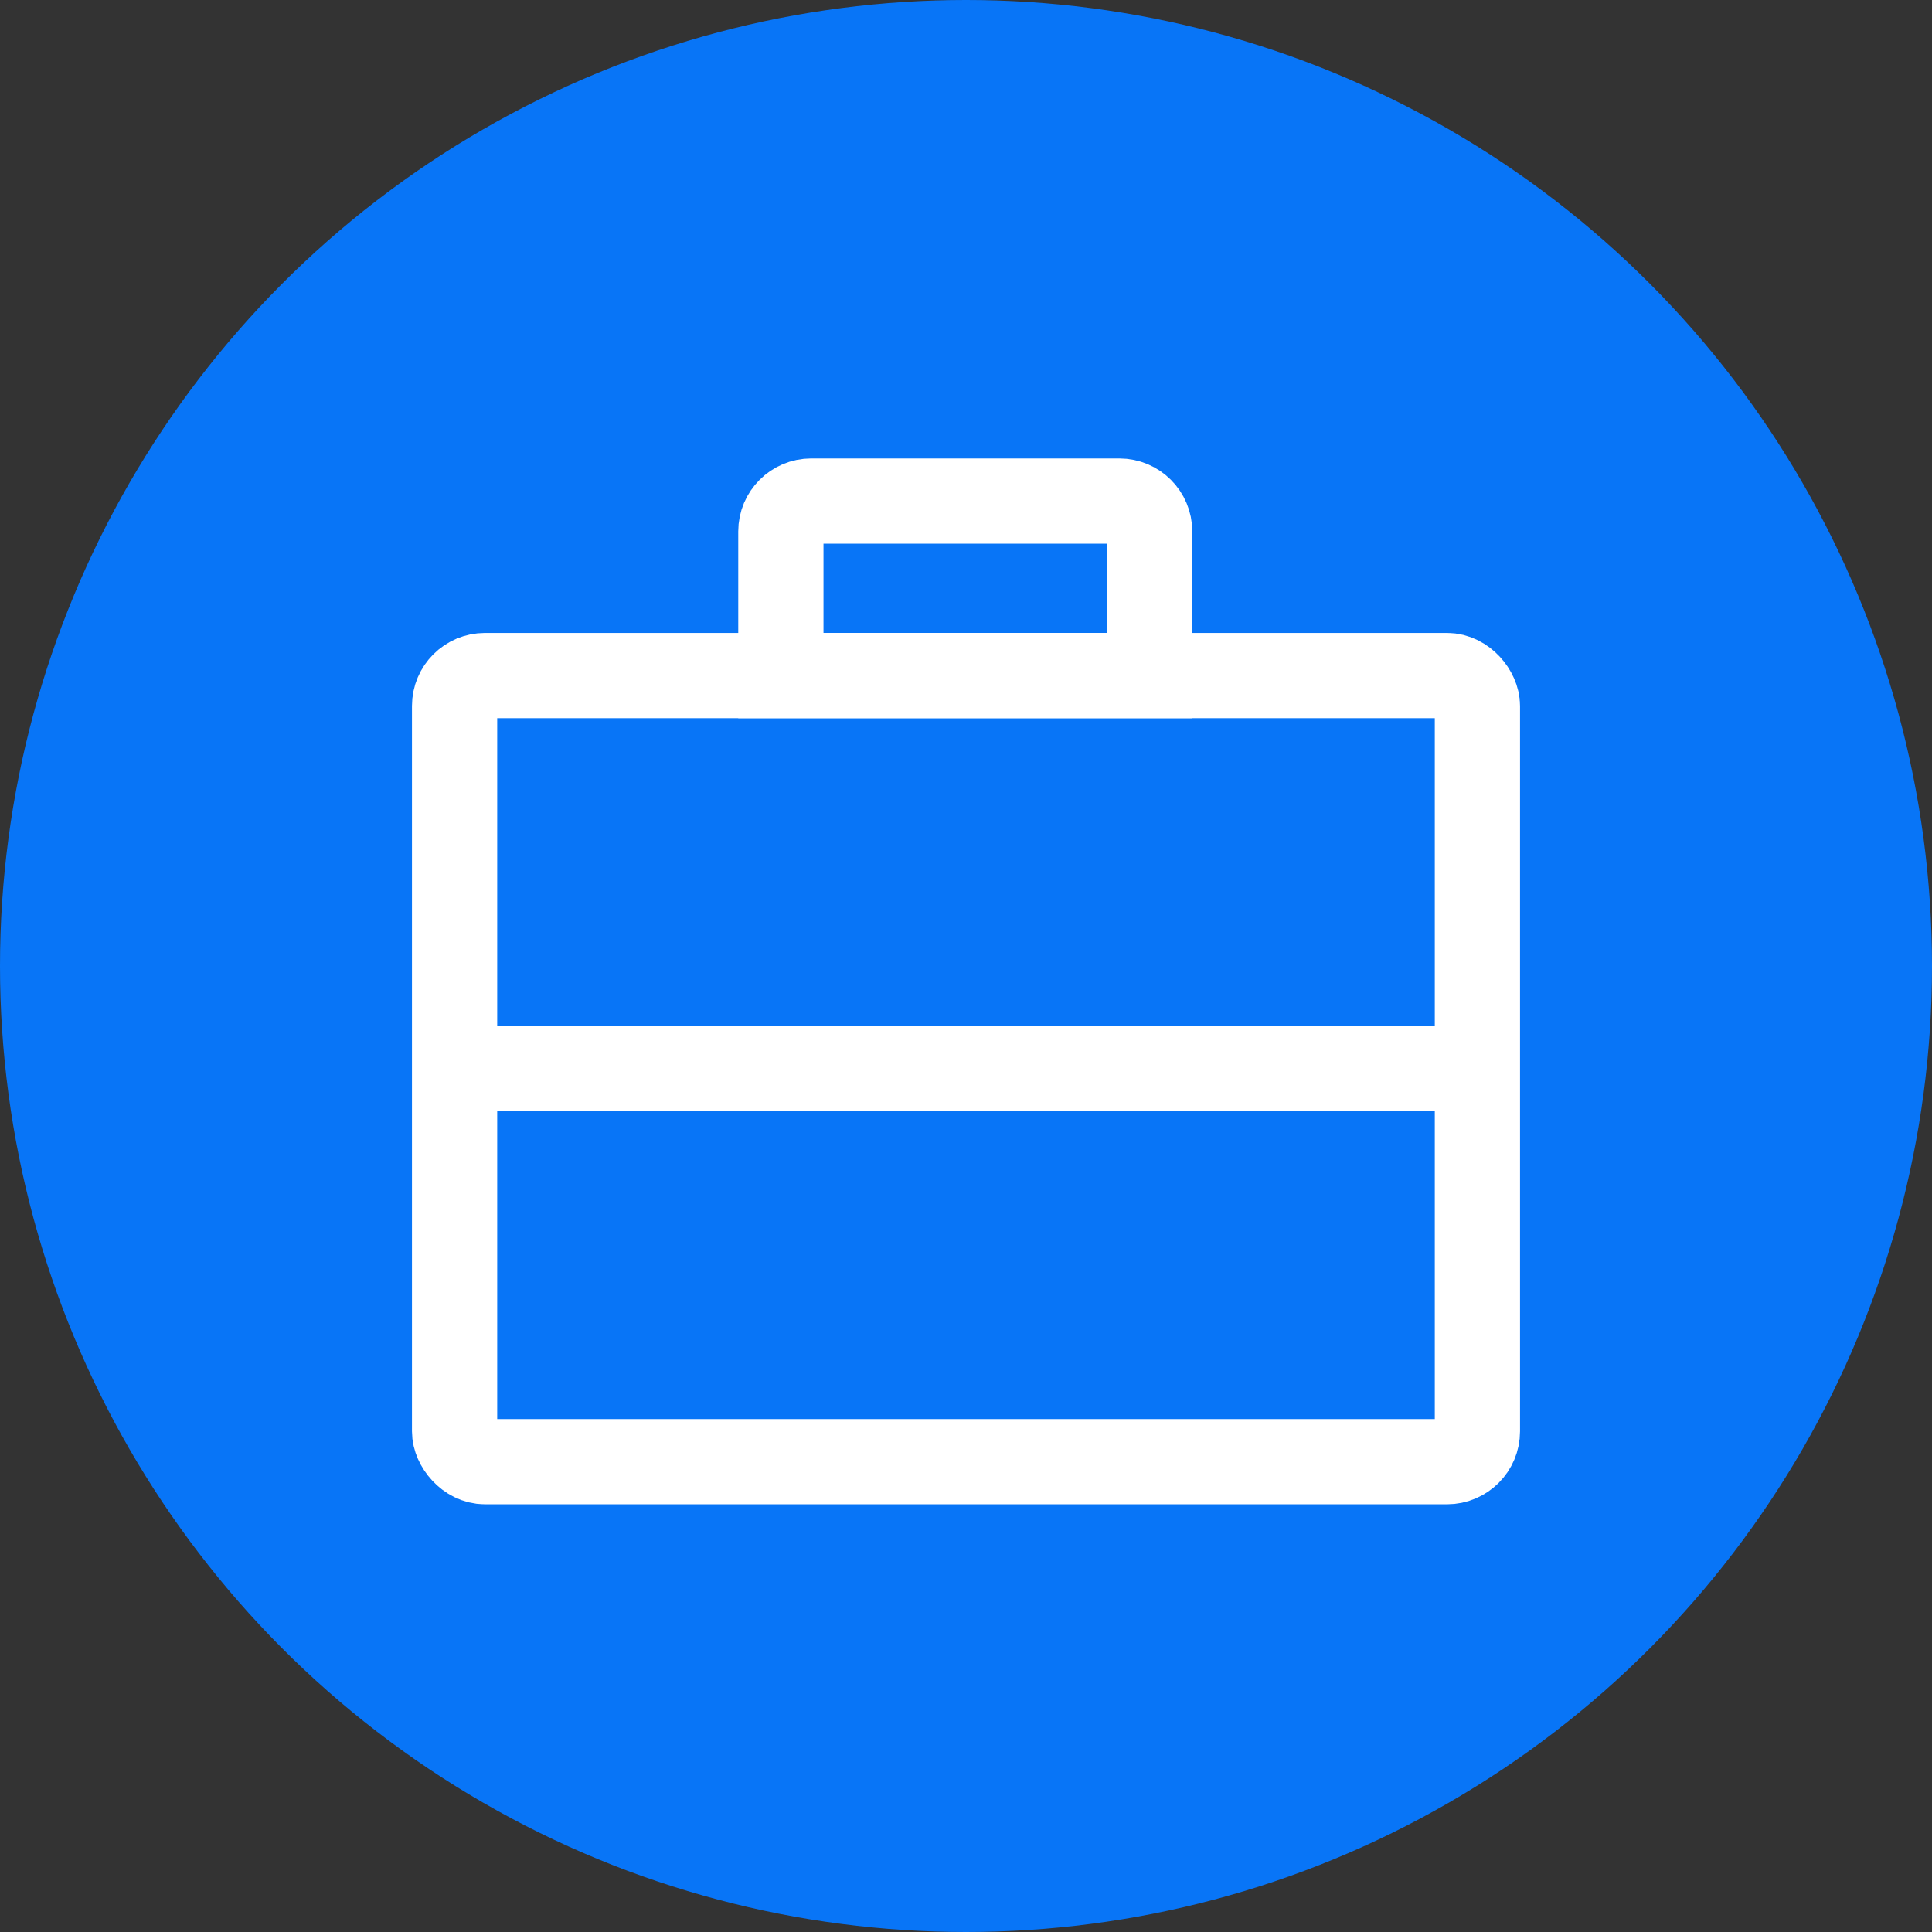
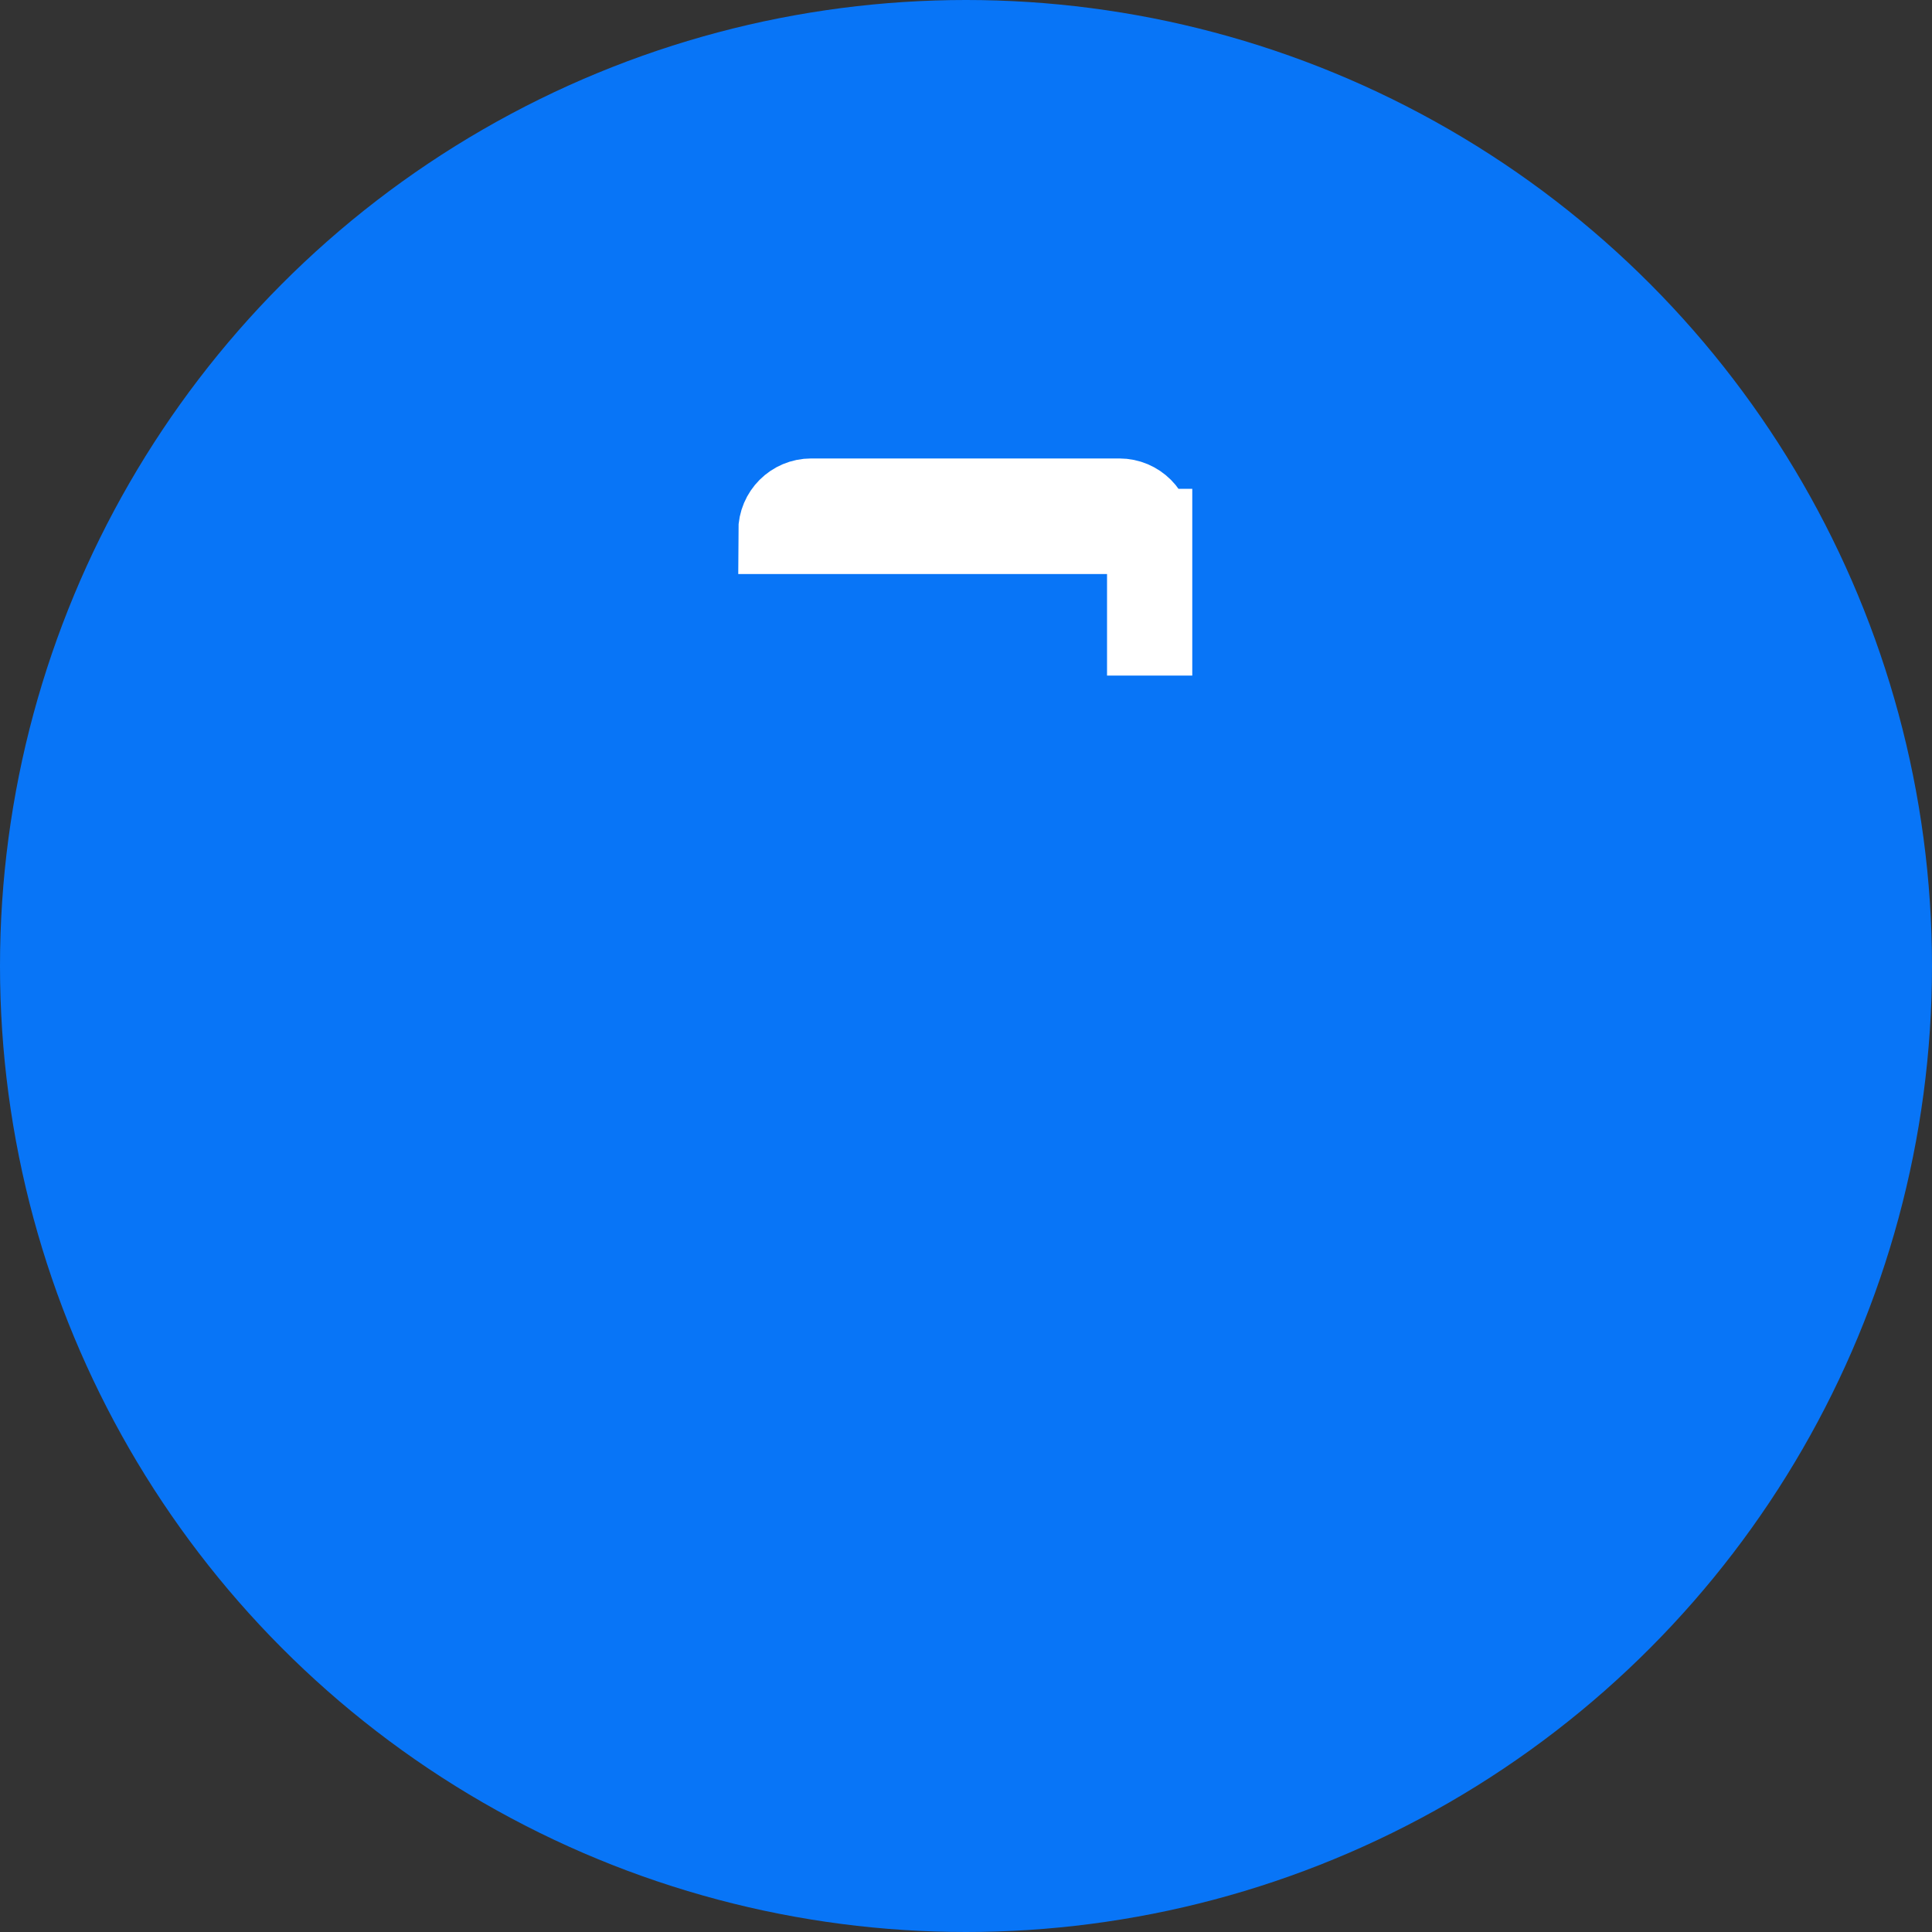
<svg xmlns="http://www.w3.org/2000/svg" width="34" height="34" viewBox="0 0 34 34" fill="none">
  <rect x="0" y="0" width="34" height="34" fill="#333333" stroke="none" />
  <circle cx="17" cy="17" r="17" fill="#0875F7" />
-   <rect x="8" y="11.889" width="18" height="13.834" rx="0.534" stroke="white" stroke-width="1.5" />
-   <path d="M8.054 18.806H25.907" stroke="white" stroke-width="1.5" />
-   <path d="M13.742 9.352C13.742 9.057 13.981 8.818 14.276 8.818H19.698C19.993 8.818 20.232 9.057 20.232 9.352V11.889H13.742V9.352Z" stroke="white" stroke-width="1.5" />
+   <path d="M13.742 9.352C13.742 9.057 13.981 8.818 14.276 8.818H19.698C19.993 8.818 20.232 9.057 20.232 9.352V11.889V9.352Z" stroke="white" stroke-width="1.5" />
</svg>